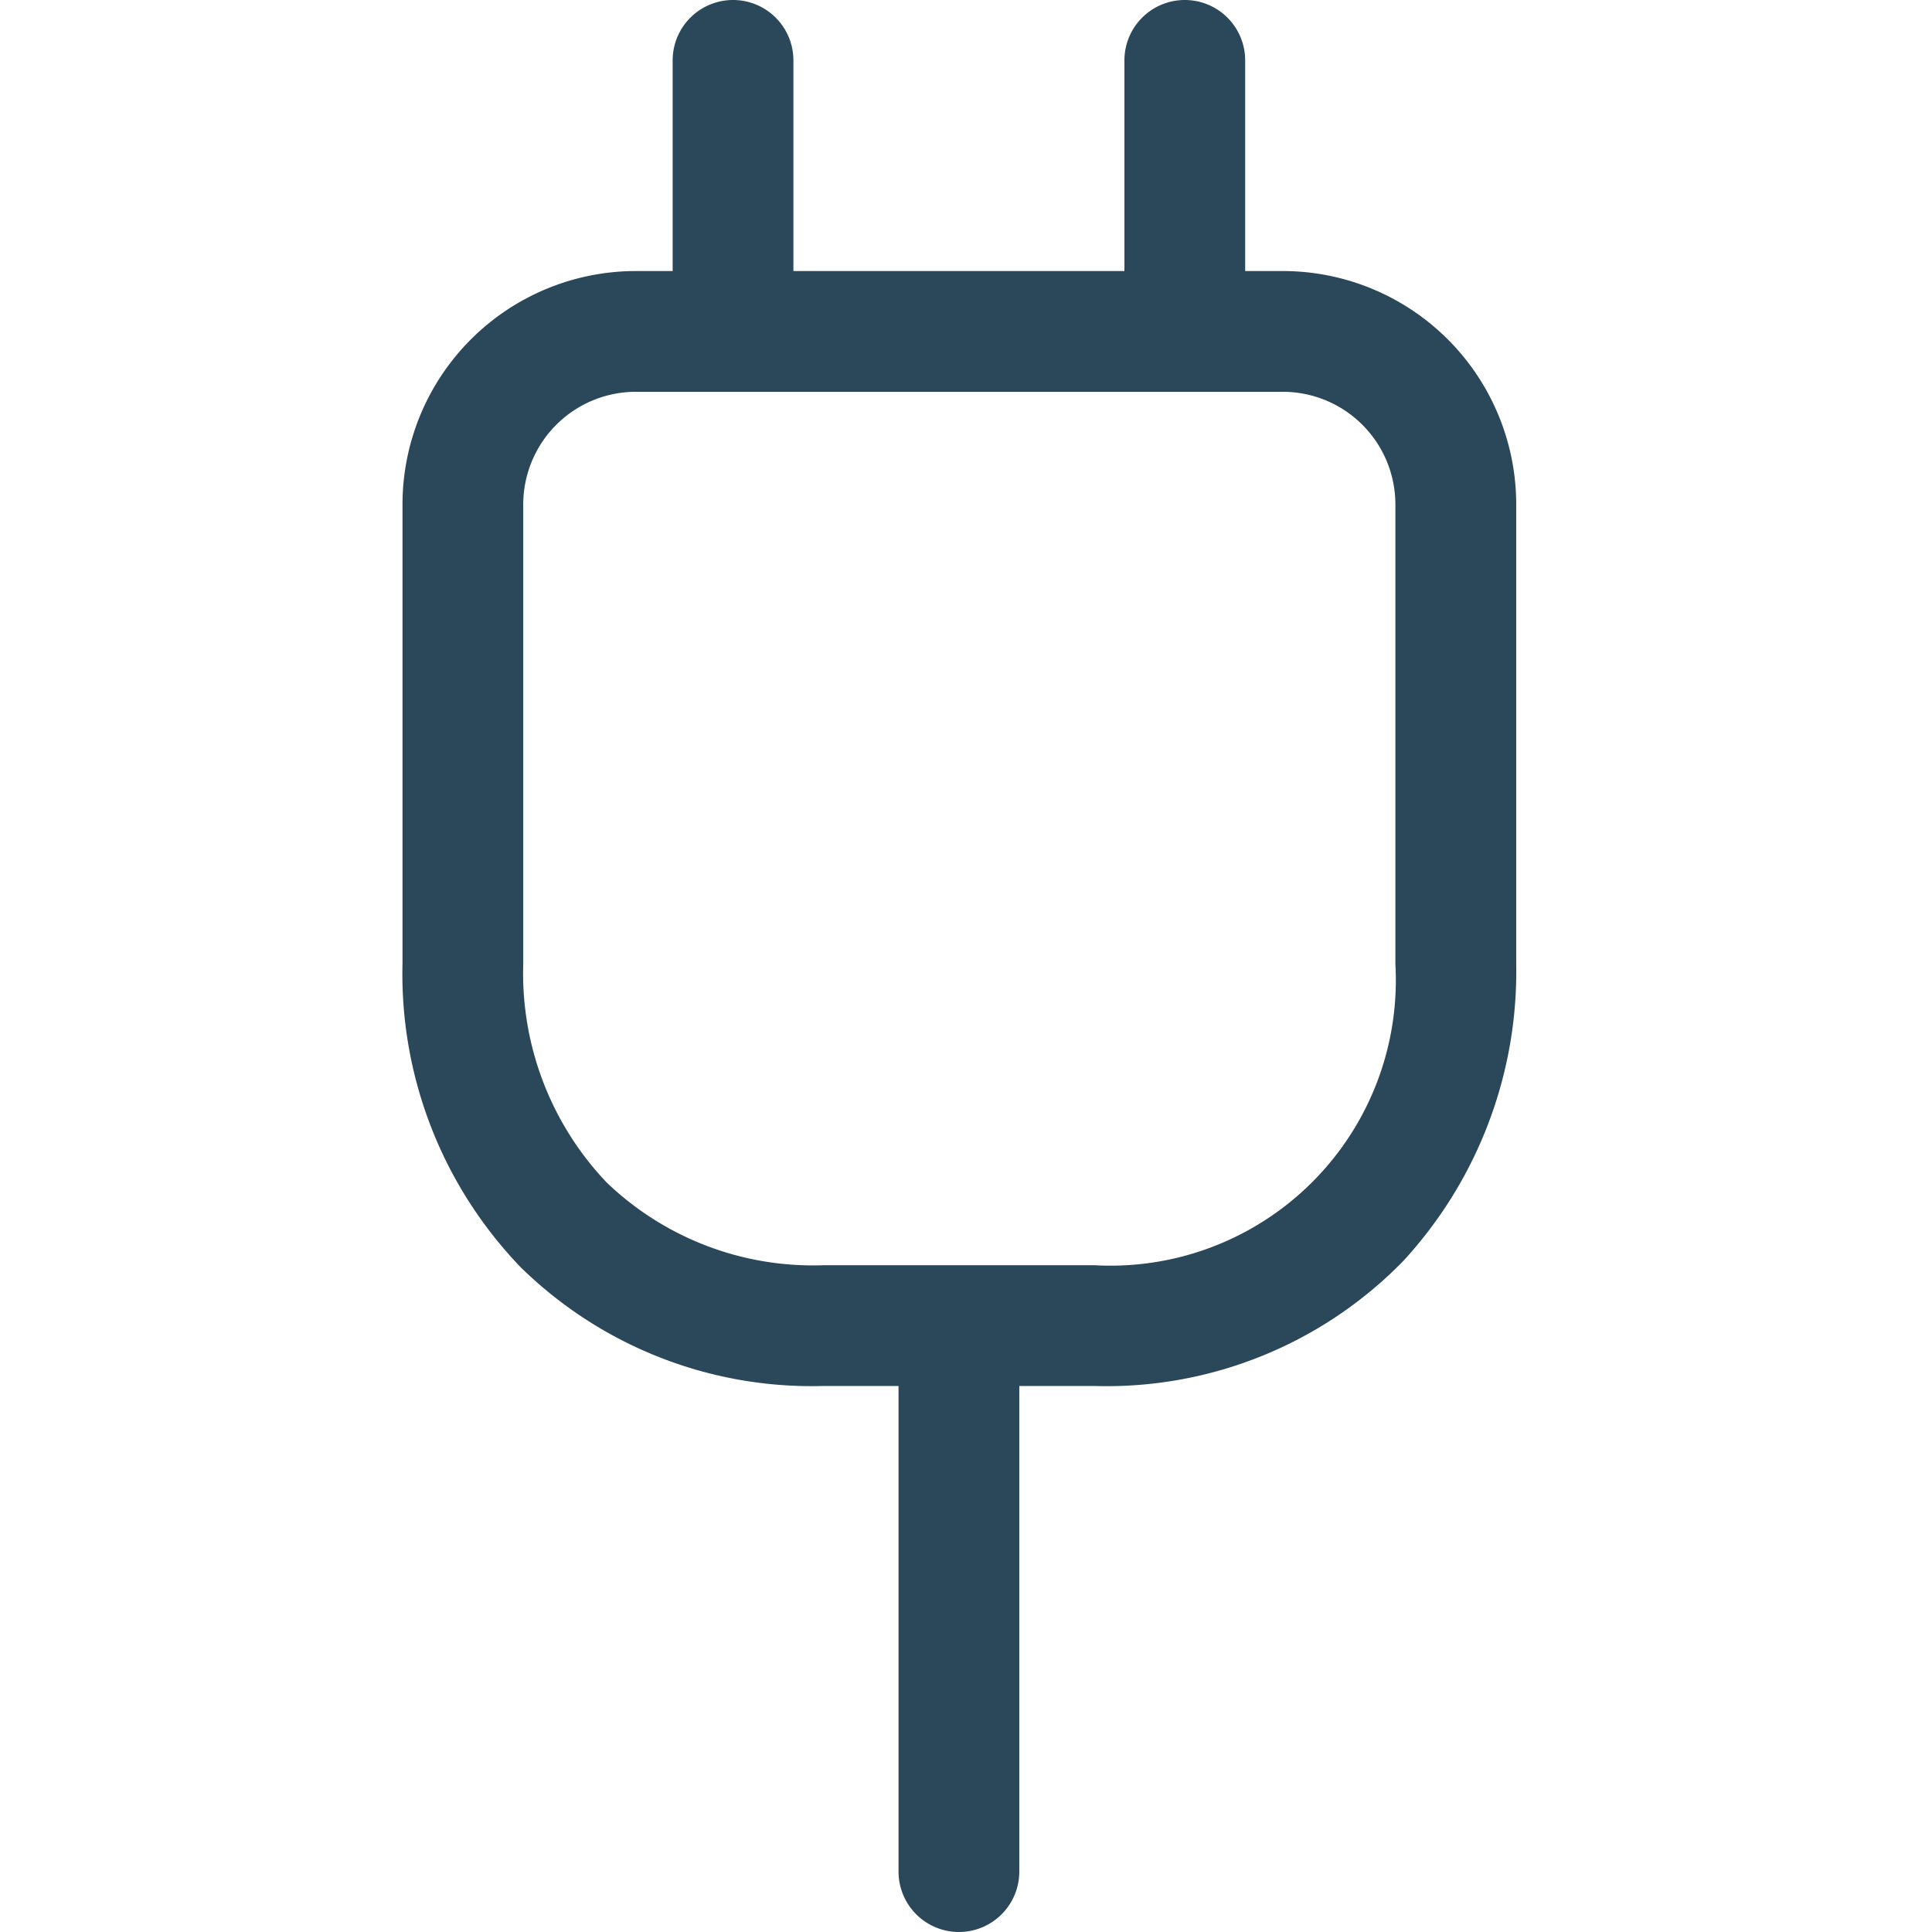
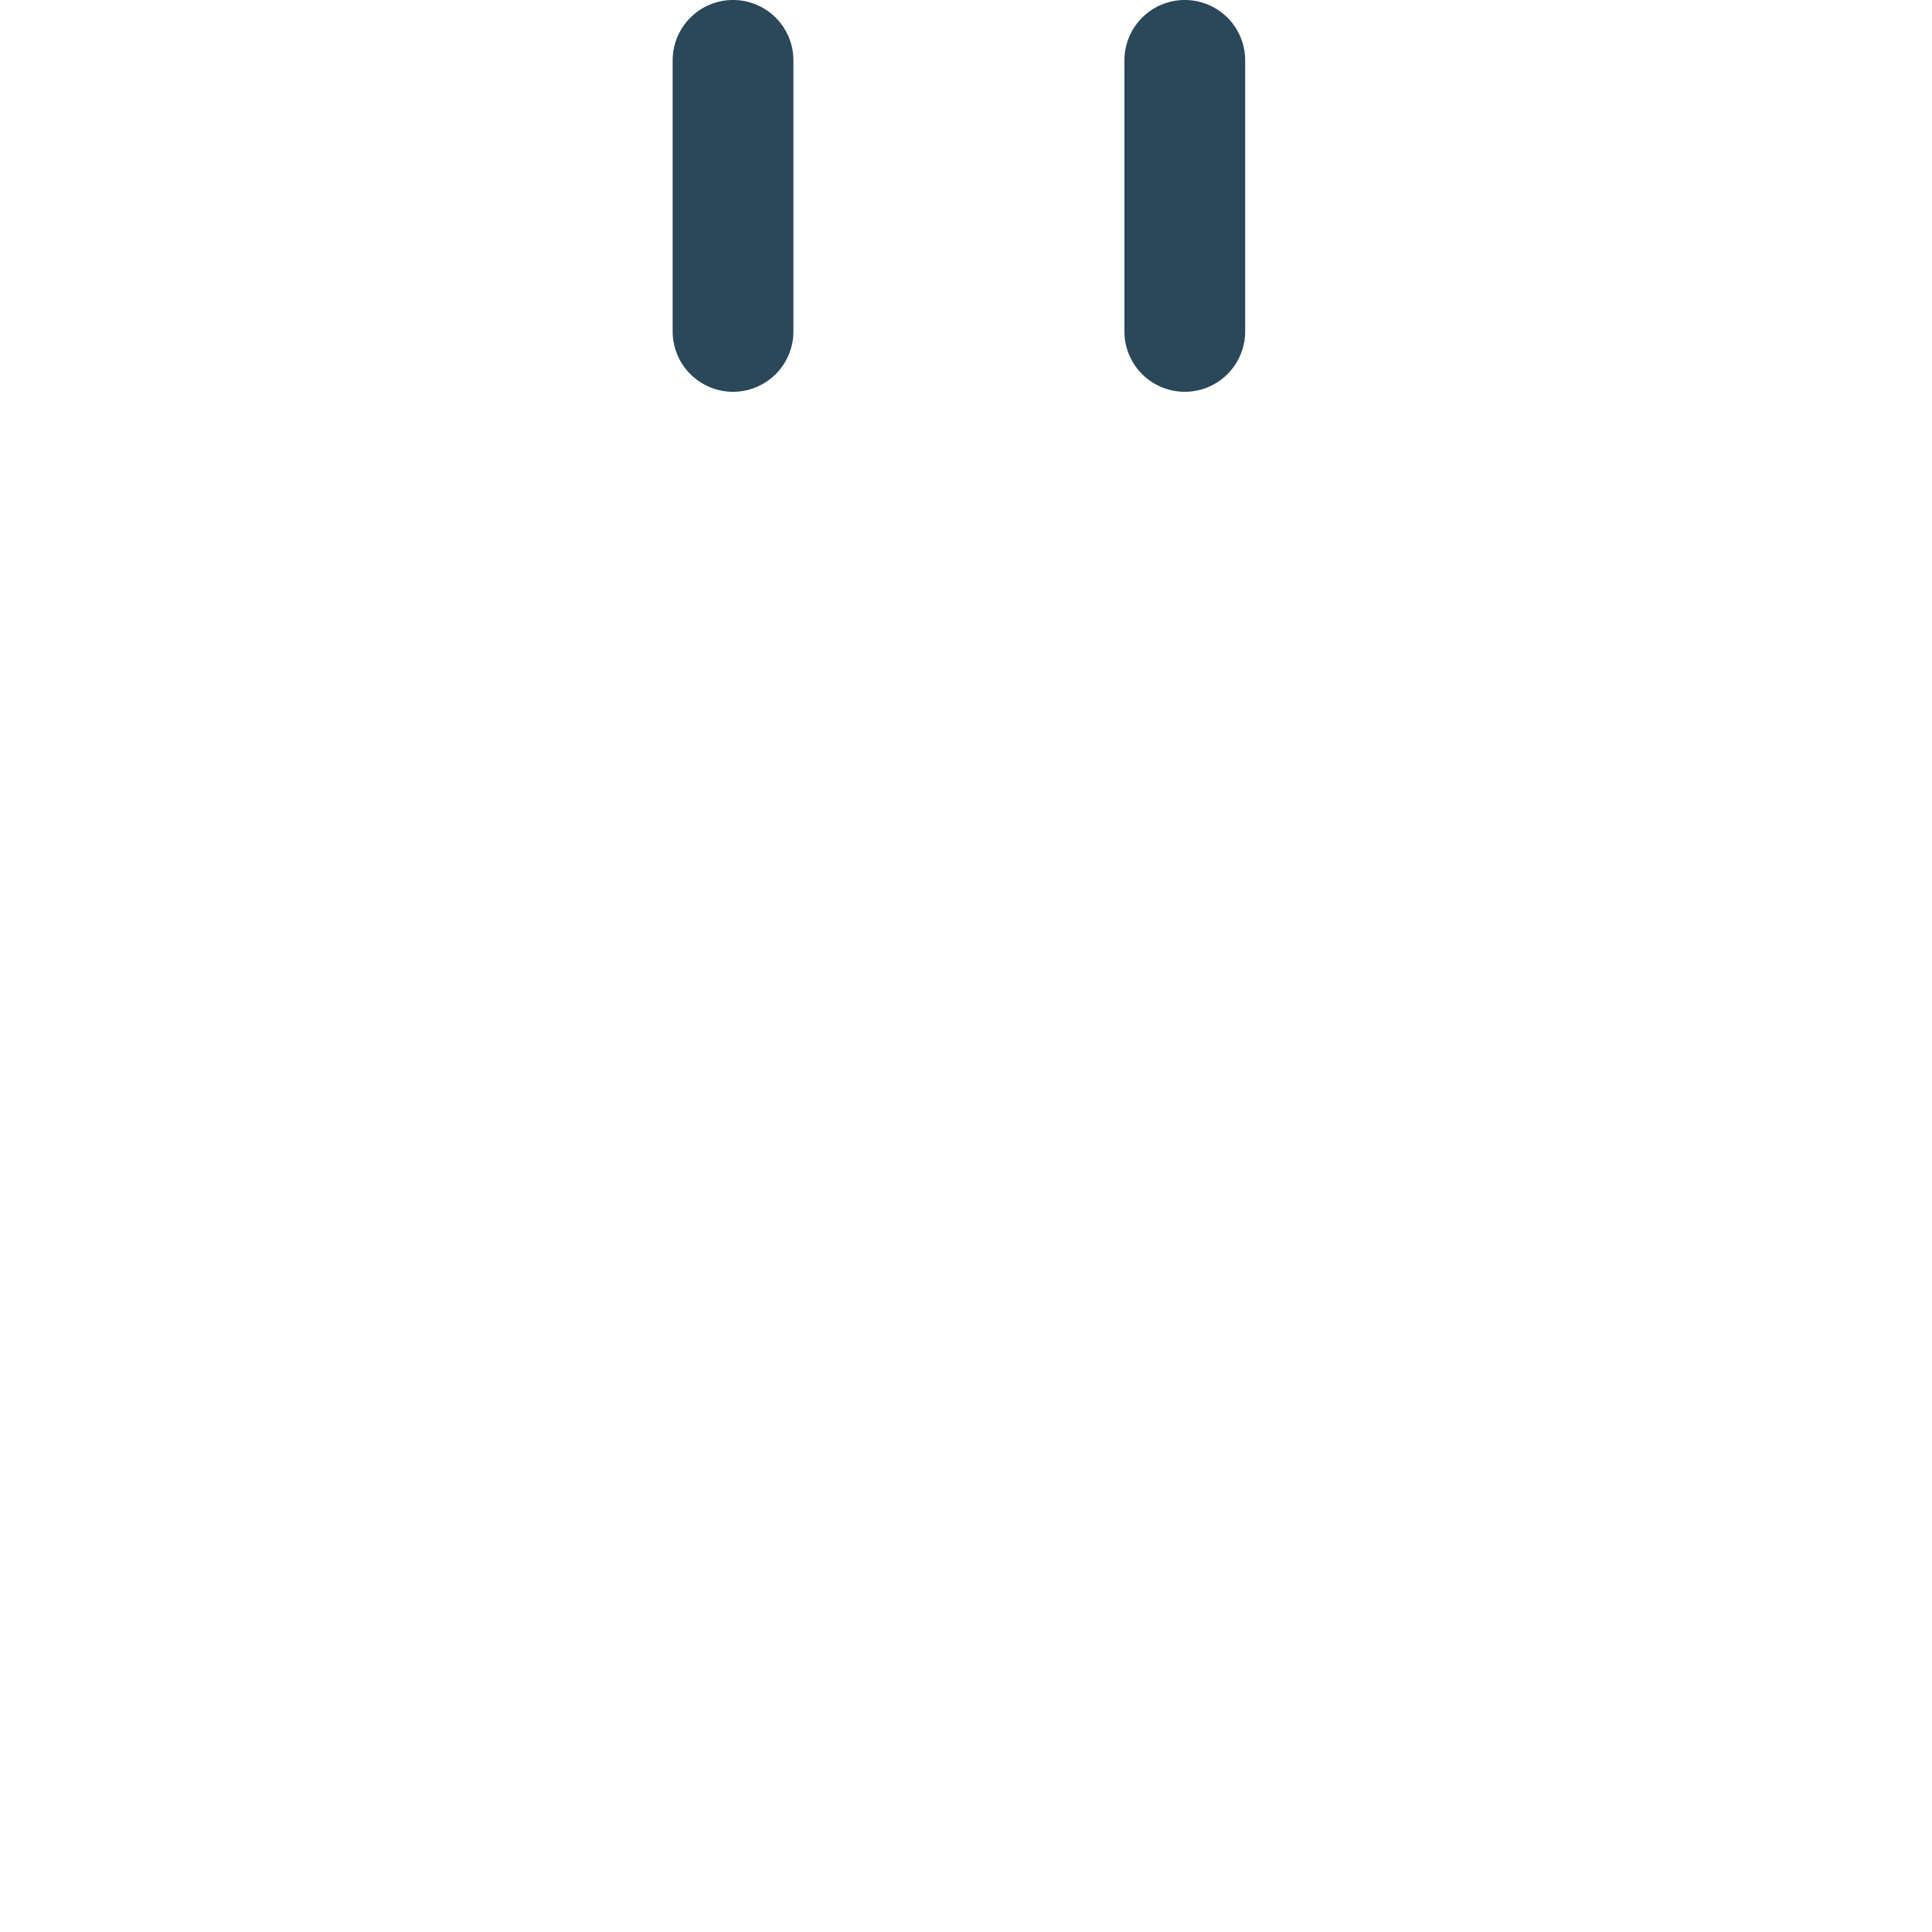
<svg xmlns="http://www.w3.org/2000/svg" width="24" height="24" viewBox="0 0 24 24">
  <g id="battery_charger_facility" data-name="battery charger facility" transform="translate(-2469 7)">
-     <rect id="Rectangle_202" data-name="Rectangle 202" width="24" height="24" transform="translate(2469 -7)" fill="#fff" opacity="0" />
    <g id="battery_charger_facility-2" data-name="battery charger facility" transform="translate(2468.916 -7.033)">
      <g id="electricity" transform="translate(5.084 0.033)">
-         <path id="Vector" d="M7.845,13.1H4.478A5.161,5.161,0,0,1,.722,11.629,5.252,5.252,0,0,1-.75,7.853V2.144A2.9,2.9,0,0,1,2.144-.75h8.047a2.9,2.9,0,0,1,2.894,2.894V7.857a5.309,5.309,0,0,1-1.4,3.687A5.14,5.14,0,0,1,7.845,13.1ZM2.144.75A1.4,1.4,0,0,0,.75,2.144V7.857a3.768,3.768,0,0,0,1.035,2.714A3.7,3.7,0,0,0,4.478,11.6H7.845a3.545,3.545,0,0,0,3.739-3.739V2.144A1.4,1.4,0,0,0,10.191.75Z" transform="translate(0.75 4.117)" fill="#2b475a" />
        <path id="Vector-2" data-name="Vector" d="M0,4.117a.75.75,0,0,1-.75-.75V0A.75.75,0,0,1,0-.75.75.75,0,0,1,.75,0V3.367a.75.75,0,0,1-.75.75Z" transform="translate(4.106 0.75)" fill="#2b475a" />
-         <path id="Vector-3" data-name="Vector" d="M0,4.117a.75.75,0,0,1-.75-.75V0A.75.75,0,0,1,0-.75.75.75,0,0,1,.75,0V3.367a.75.75,0,0,1-.75.75Z" transform="translate(9.718 0.75)" fill="#2b475a" />
-         <path id="Vector-4" data-name="Vector" d="M0,7.484a.75.75,0,0,1-.75-.75V0A.75.75,0,0,1,0-.75.75.75,0,0,1,.75,0V6.734a.75.75,0,0,1-.75.75Z" transform="translate(6.912 16.516)" fill="#2b475a" />
+         <path id="Vector-3" data-name="Vector" d="M0,4.117a.75.75,0,0,1-.75-.75V0A.75.75,0,0,1,0-.75.75.75,0,0,1,.75,0V3.367a.75.75,0,0,1-.75.75" transform="translate(9.718 0.75)" fill="#2b475a" />
      </g>
    </g>
  </g>
</svg>